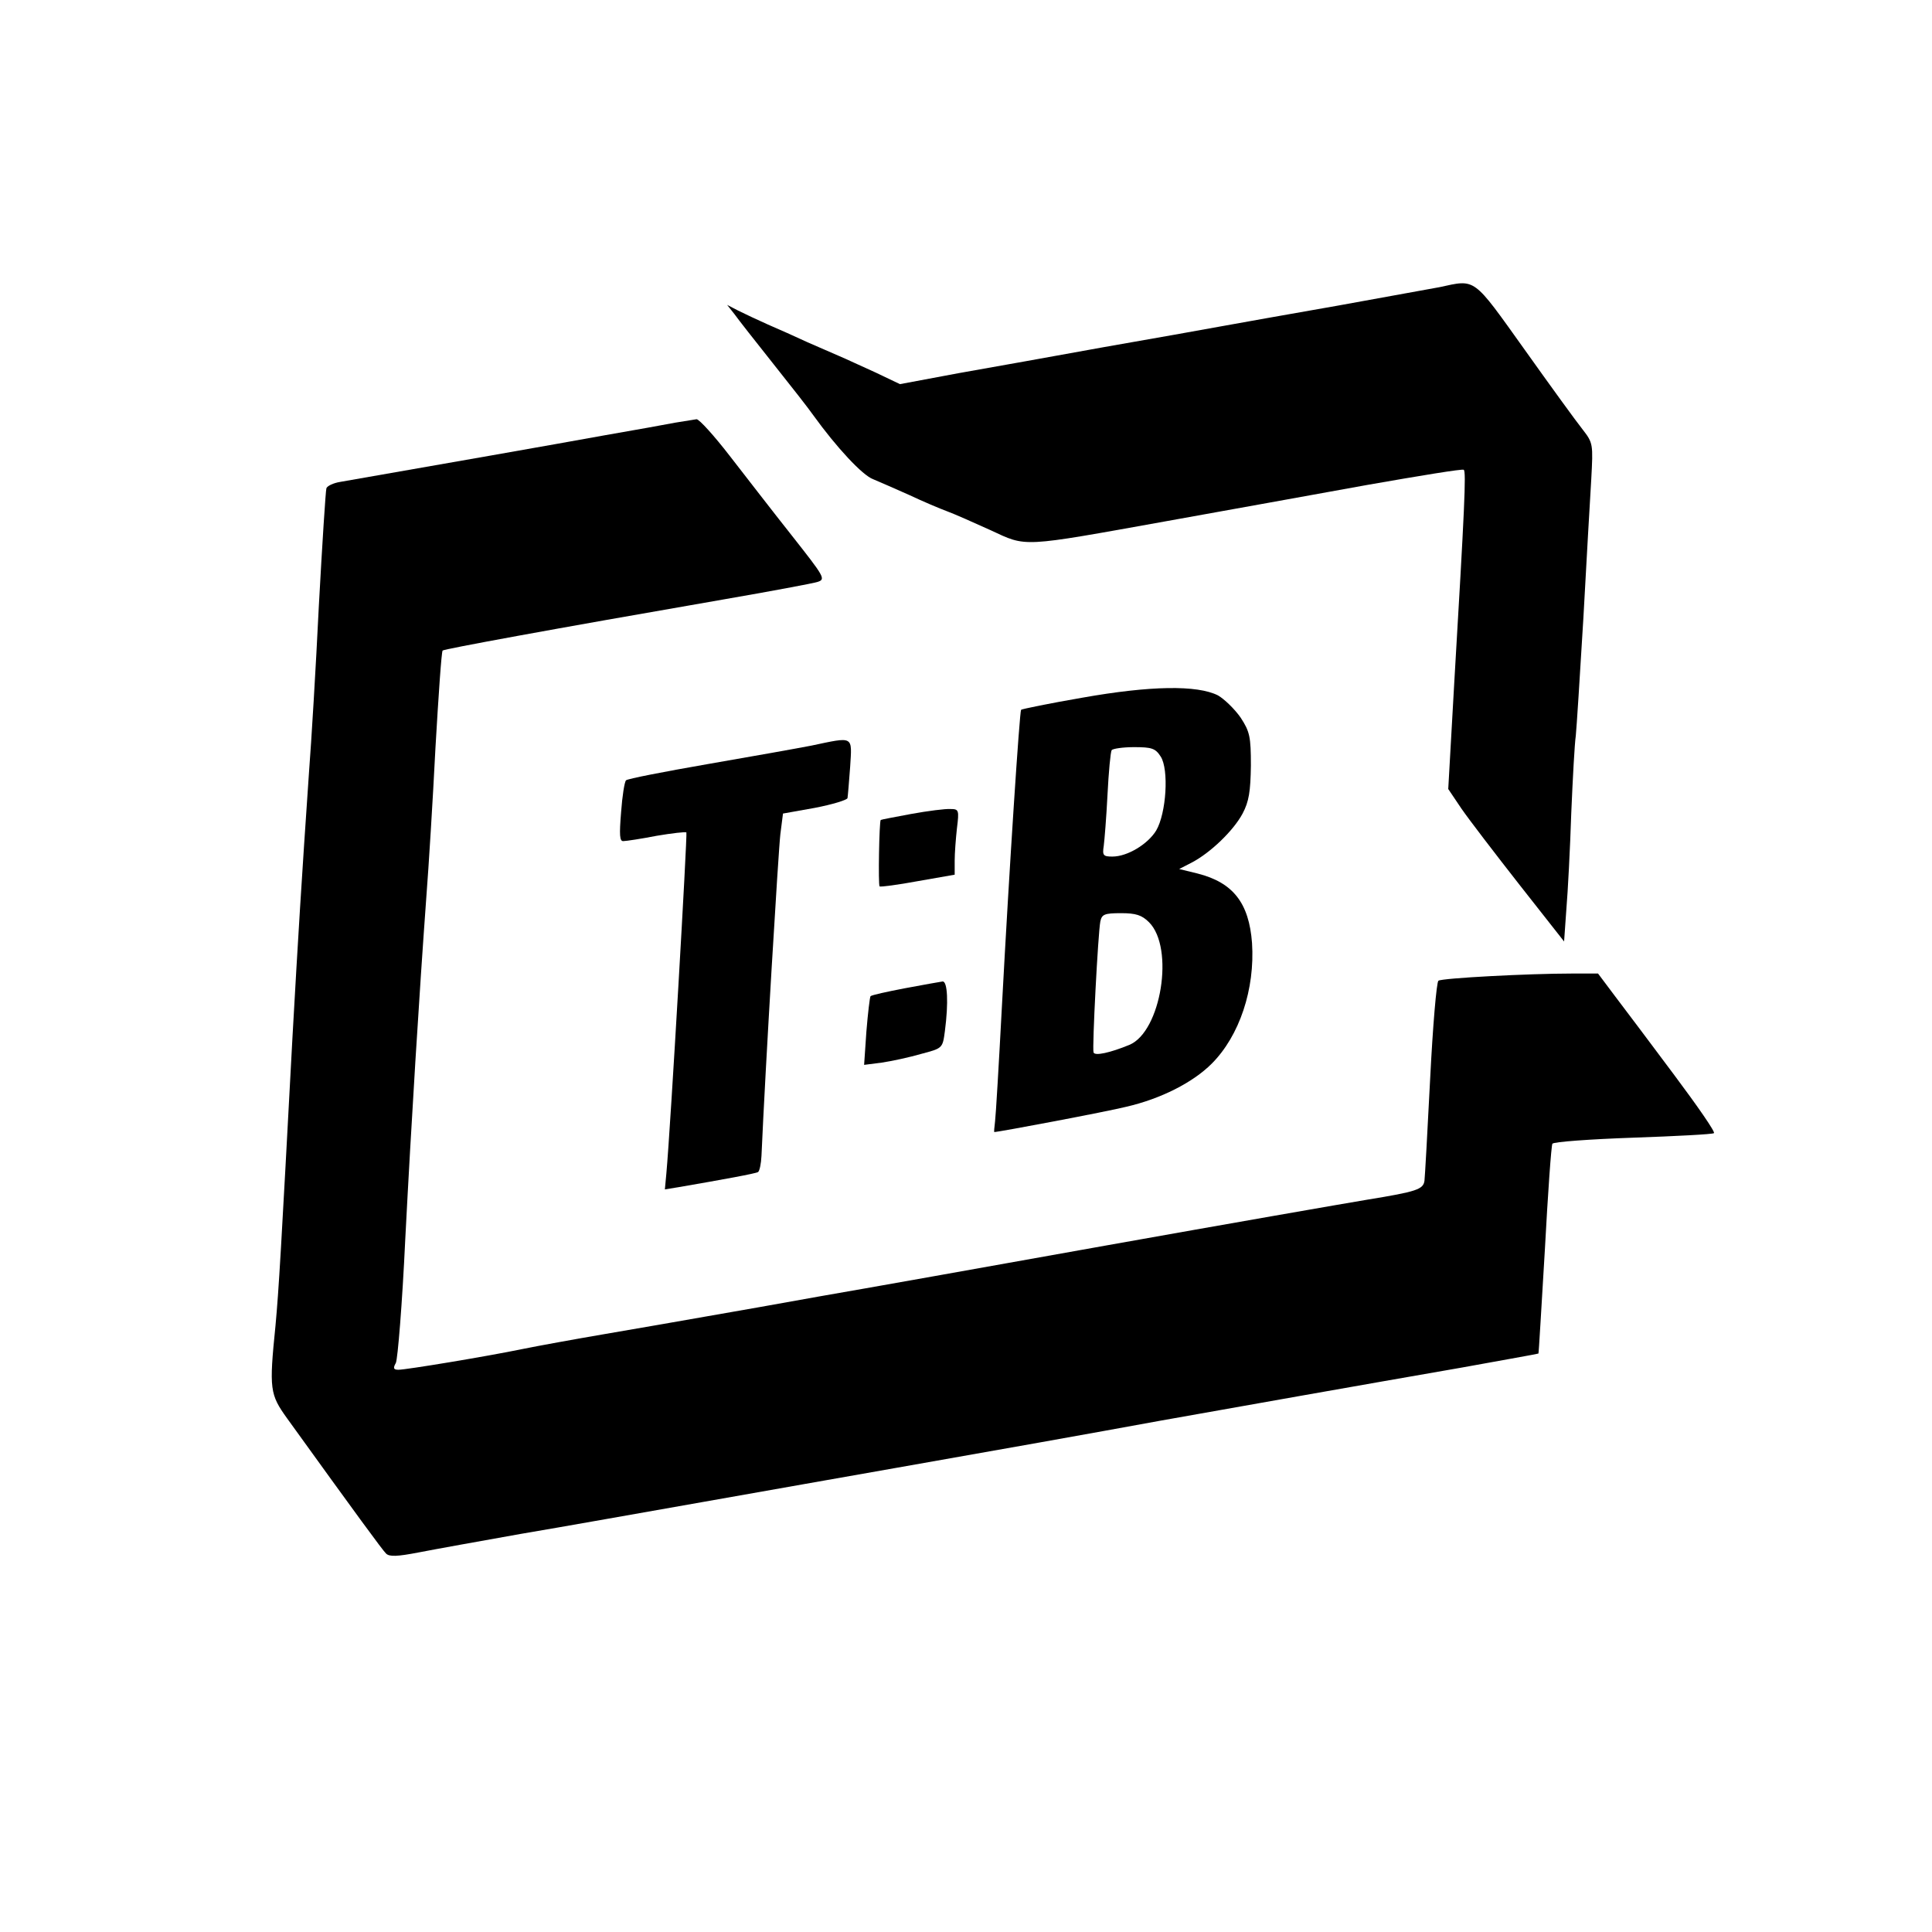
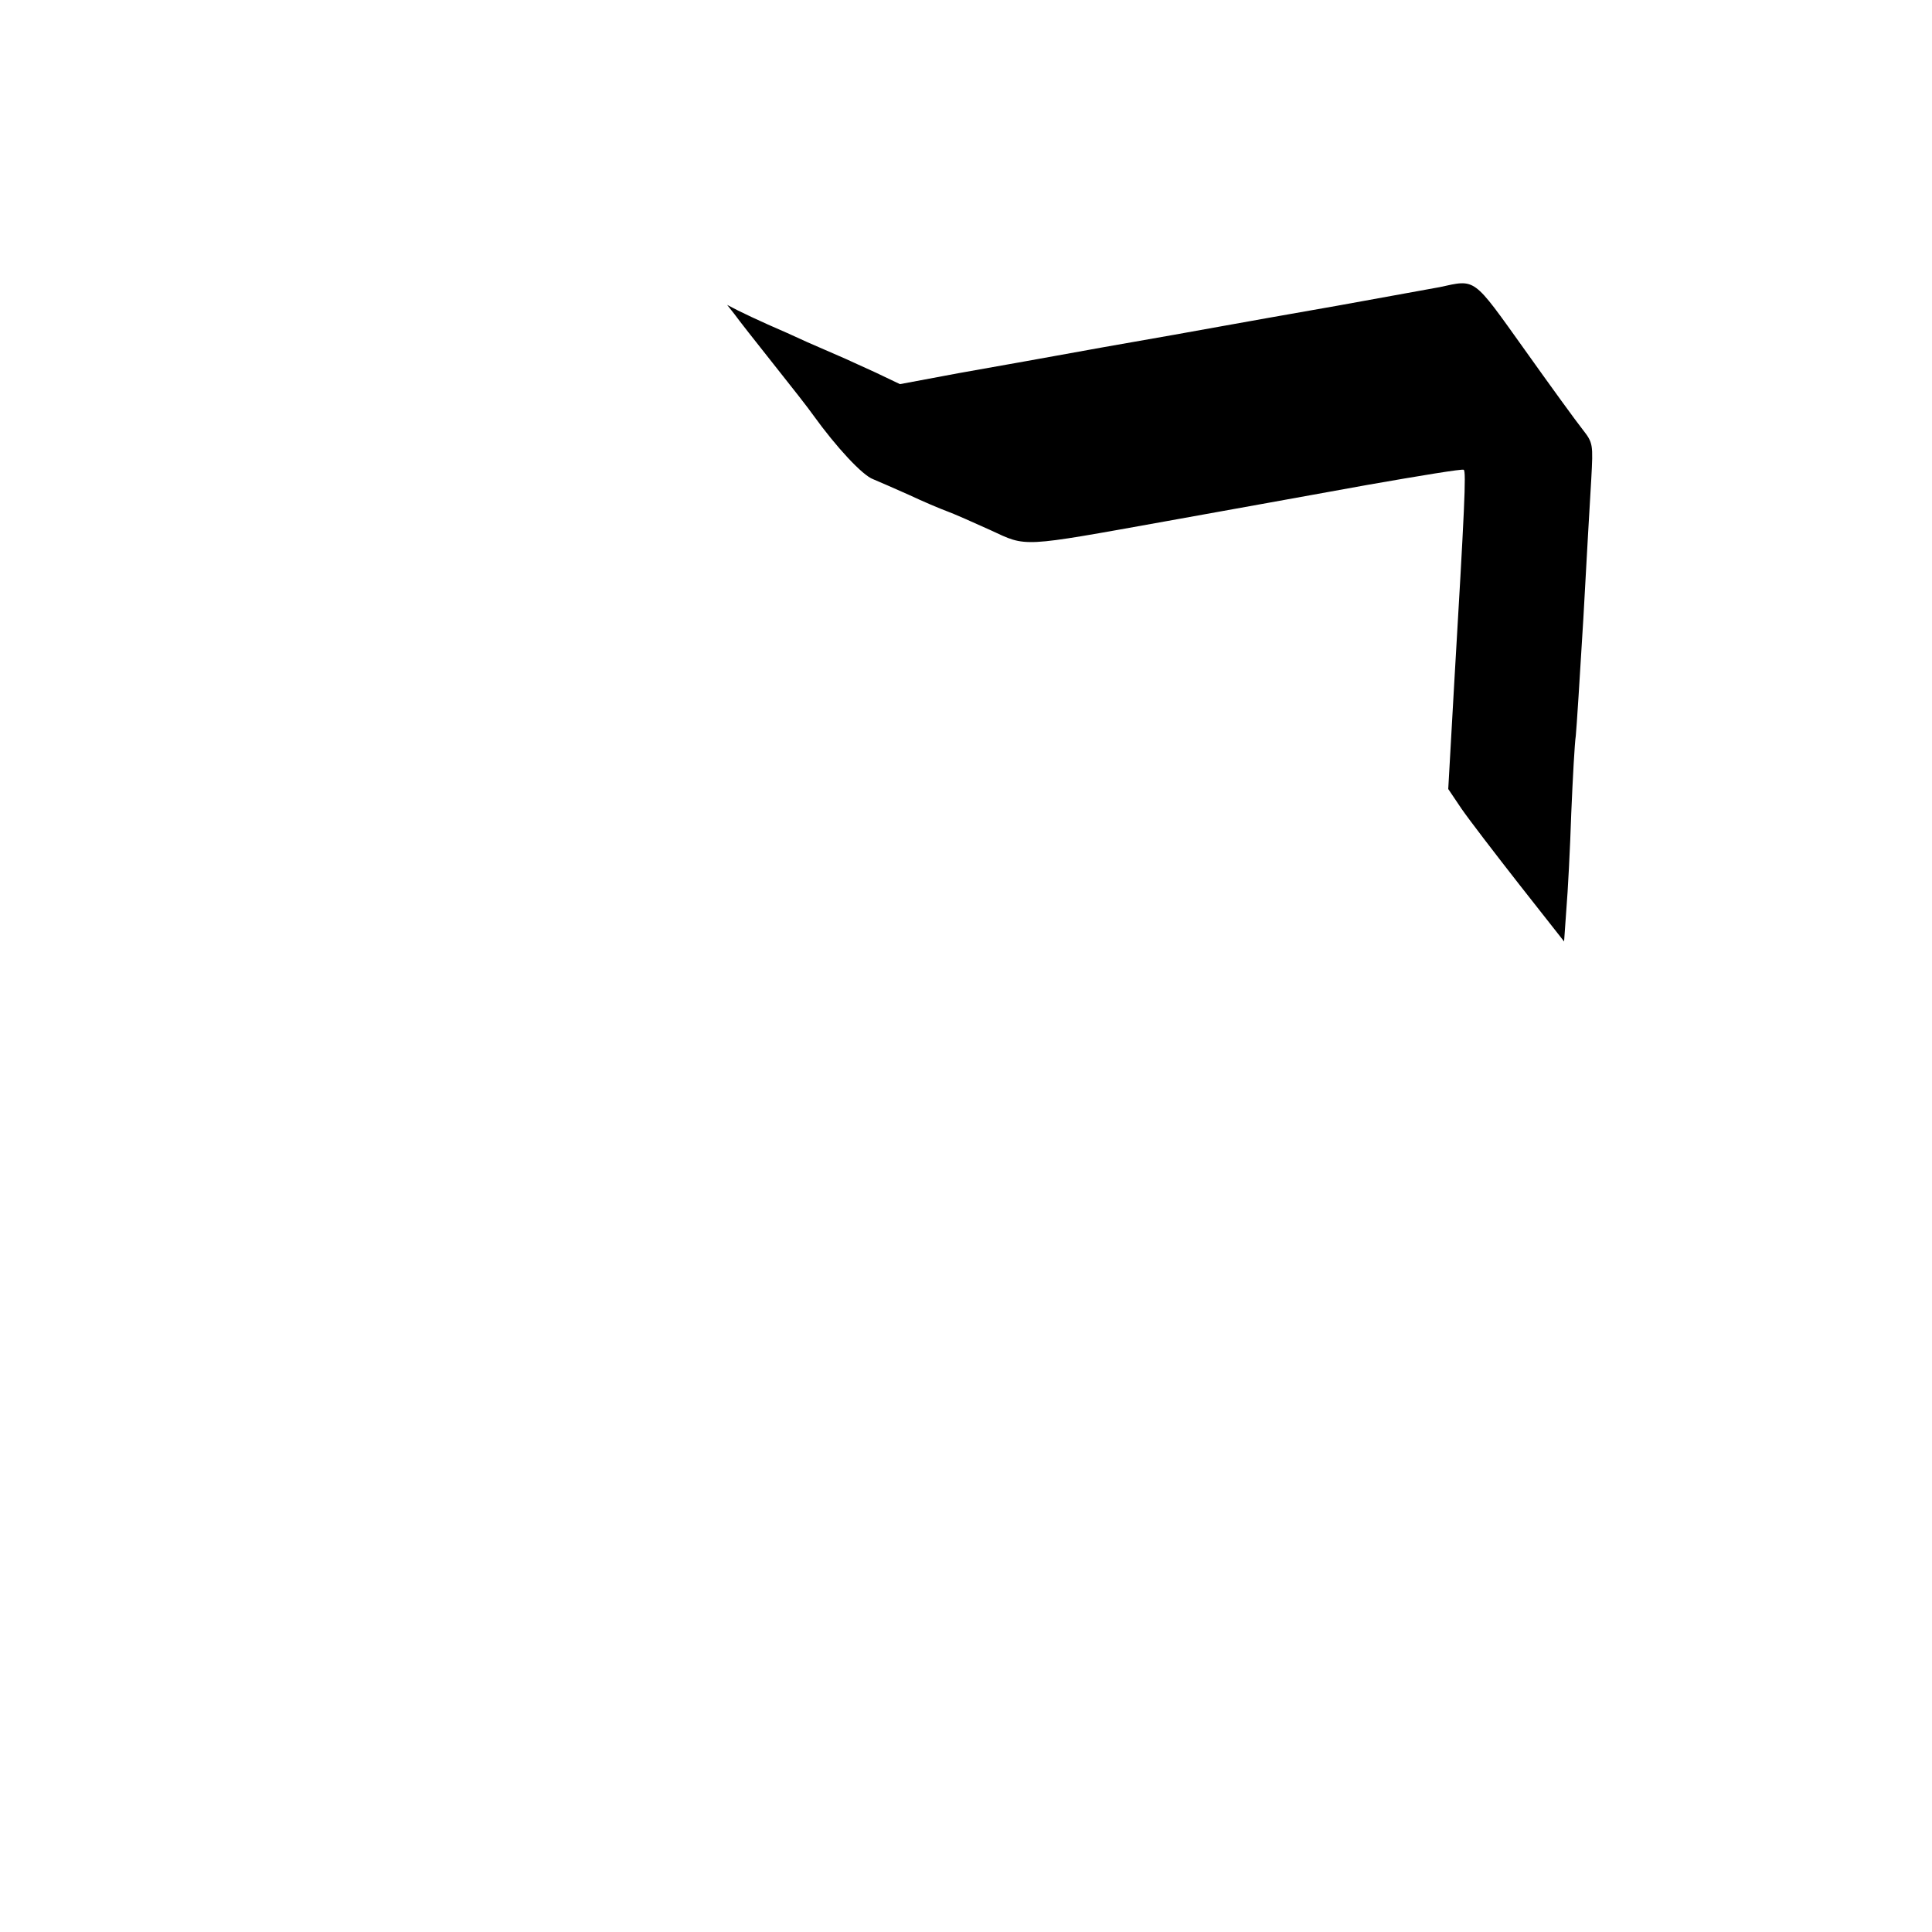
<svg xmlns="http://www.w3.org/2000/svg" version="1.0" width="512pt" height="512pt" viewBox="0 0 512 512" preserveAspectRatio="xMidYMid meet">
  <g transform="translate(0,512) scale(0.1,-0.1)" fill="#000000" stroke="none">
    <path d="M3815 4359 c-22 -4 -143 -26 -270 -49 -126 -22 -266 -47 -310 -55 -44 -8 -183 -33 -310 -55 -126 -23 -300 -54 -385 -69 l-155 -29 -65 31 c-36 16 -78 36 -95 43 -16 7 -55 24 -85 37 -30 14 -77 35 -105 47 -27 12 -63 29 -79 37 l-29 15 19 -24 c10 -14 57 -74 104 -133 47 -59 94 -119 105 -135 62 -86 131 -160 159 -170 17 -7 60 -26 96 -42 36 -17 81 -36 100 -43 19 -7 71 -30 115 -50 97 -45 77 -46 467 24 155 28 395 71 532 96 137 24 252 43 255 40 7 -3 2 -106 -25 -563 l-16 -283 35 -52 c20 -29 89 -119 154 -202 l118 -150 6 85 c4 47 10 162 13 255 4 94 9 186 12 205 2 19 11 159 20 310 8 151 18 318 21 370 5 93 5 96 -23 132 -16 20 -85 115 -154 212 -138 193 -128 186 -225 165z" />
-     <path d="M1790 4000 c-25 -5 -110 -20 -190 -34 -115 -21 -451 -80 -698 -123 -19 -3 -35 -11 -37 -17 -2 -6 -11 -146 -20 -311 -8 -165 -20 -363 -26 -440 -20 -291 -29 -438 -44 -705 -30 -561 -36 -667 -45 -764 -17 -168 -15 -181 31 -245 186 -258 252 -348 262 -358 9 -9 30 -8 87 3 41 8 163 30 270 49 107 18 326 57 485 85 160 28 389 69 510 90 262 46 509 90 700 125 174 31 535 95 800 141 110 20 201 36 202 37 1 1 8 125 17 274 8 150 17 277 20 282 3 5 99 12 213 16 115 4 211 9 215 12 5 2 -43 71 -105 154 -61 82 -132 176 -157 209 l-45 60 -71 0 c-112 0 -342 -12 -352 -19 -5 -3 -15 -121 -22 -261 -7 -140 -14 -262 -15 -269 -3 -23 -21 -29 -150 -50 -66 -11 -376 -65 -690 -121 -313 -56 -655 -117 -760 -135 -104 -19 -242 -43 -305 -54 -63 -11 -182 -32 -265 -46 -82 -14 -181 -32 -220 -40 -97 -20 -309 -55 -329 -55 -13 0 -15 4 -7 18 5 10 17 157 25 328 16 310 37 648 56 909 6 77 17 254 24 393 8 139 16 255 19 258 4 4 286 56 742 135 127 22 240 43 252 47 22 7 17 14 -68 122 -50 63 -124 159 -166 213 -41 53 -80 96 -87 96 -6 -1 -31 -5 -56 -9z" />
-     <path d="M2868 3271 c-87 -15 -160 -30 -162 -32 -4 -5 -31 -415 -51 -789 -8 -151 -16 -287 -18 -302 -2 -16 -3 -28 -2 -28 12 0 298 54 350 67 91 21 176 64 226 114 74 74 115 198 107 320 -8 106 -50 160 -144 184 l-49 12 33 17 c50 26 111 85 135 130 17 32 21 59 22 127 0 77 -3 90 -27 127 -16 23 -43 49 -60 59 -55 28 -180 26 -360 -6z m208 -156 c22 -34 15 -150 -12 -196 -22 -36 -76 -69 -116 -69 -24 0 -27 3 -23 28 2 15 7 76 10 136 3 60 8 113 11 118 3 4 30 8 59 8 47 0 57 -3 71 -25z m-31 -439 c68 -68 32 -290 -52 -325 -51 -21 -92 -30 -95 -20 -4 11 12 317 18 347 4 19 11 22 55 22 39 0 55 -5 74 -24z" />
-     <path d="M2150 3144 c-36 -7 -159 -29 -275 -49 -115 -20 -213 -39 -216 -43 -4 -4 -10 -42 -13 -84 -5 -61 -4 -78 6 -77 7 0 47 6 88 14 41 7 77 11 79 9 3 -3 -42 -783 -53 -903 l-4 -43 37 6 c116 20 204 36 210 40 4 3 8 22 9 43 10 230 45 810 50 852 l7 55 84 15 c47 9 86 21 87 26 1 6 4 43 7 83 5 83 11 80 -103 56z" />
-     <path d="M2415 2963 c-43 -8 -80 -15 -81 -16 -4 -4 -7 -172 -3 -176 2 -2 48 4 102 14 l97 17 0 37 c0 20 3 59 6 86 6 48 5 51 -17 51 -13 1 -60 -5 -104 -13z" />
-     <path d="M2398 2501 c-47 -9 -88 -18 -91 -21 -2 -3 -7 -45 -11 -94 l-6 -88 47 6 c27 4 73 14 104 23 57 15 57 15 63 60 10 76 7 133 -6 132 -7 -1 -52 -9 -100 -18z" />
  </g>
</svg>